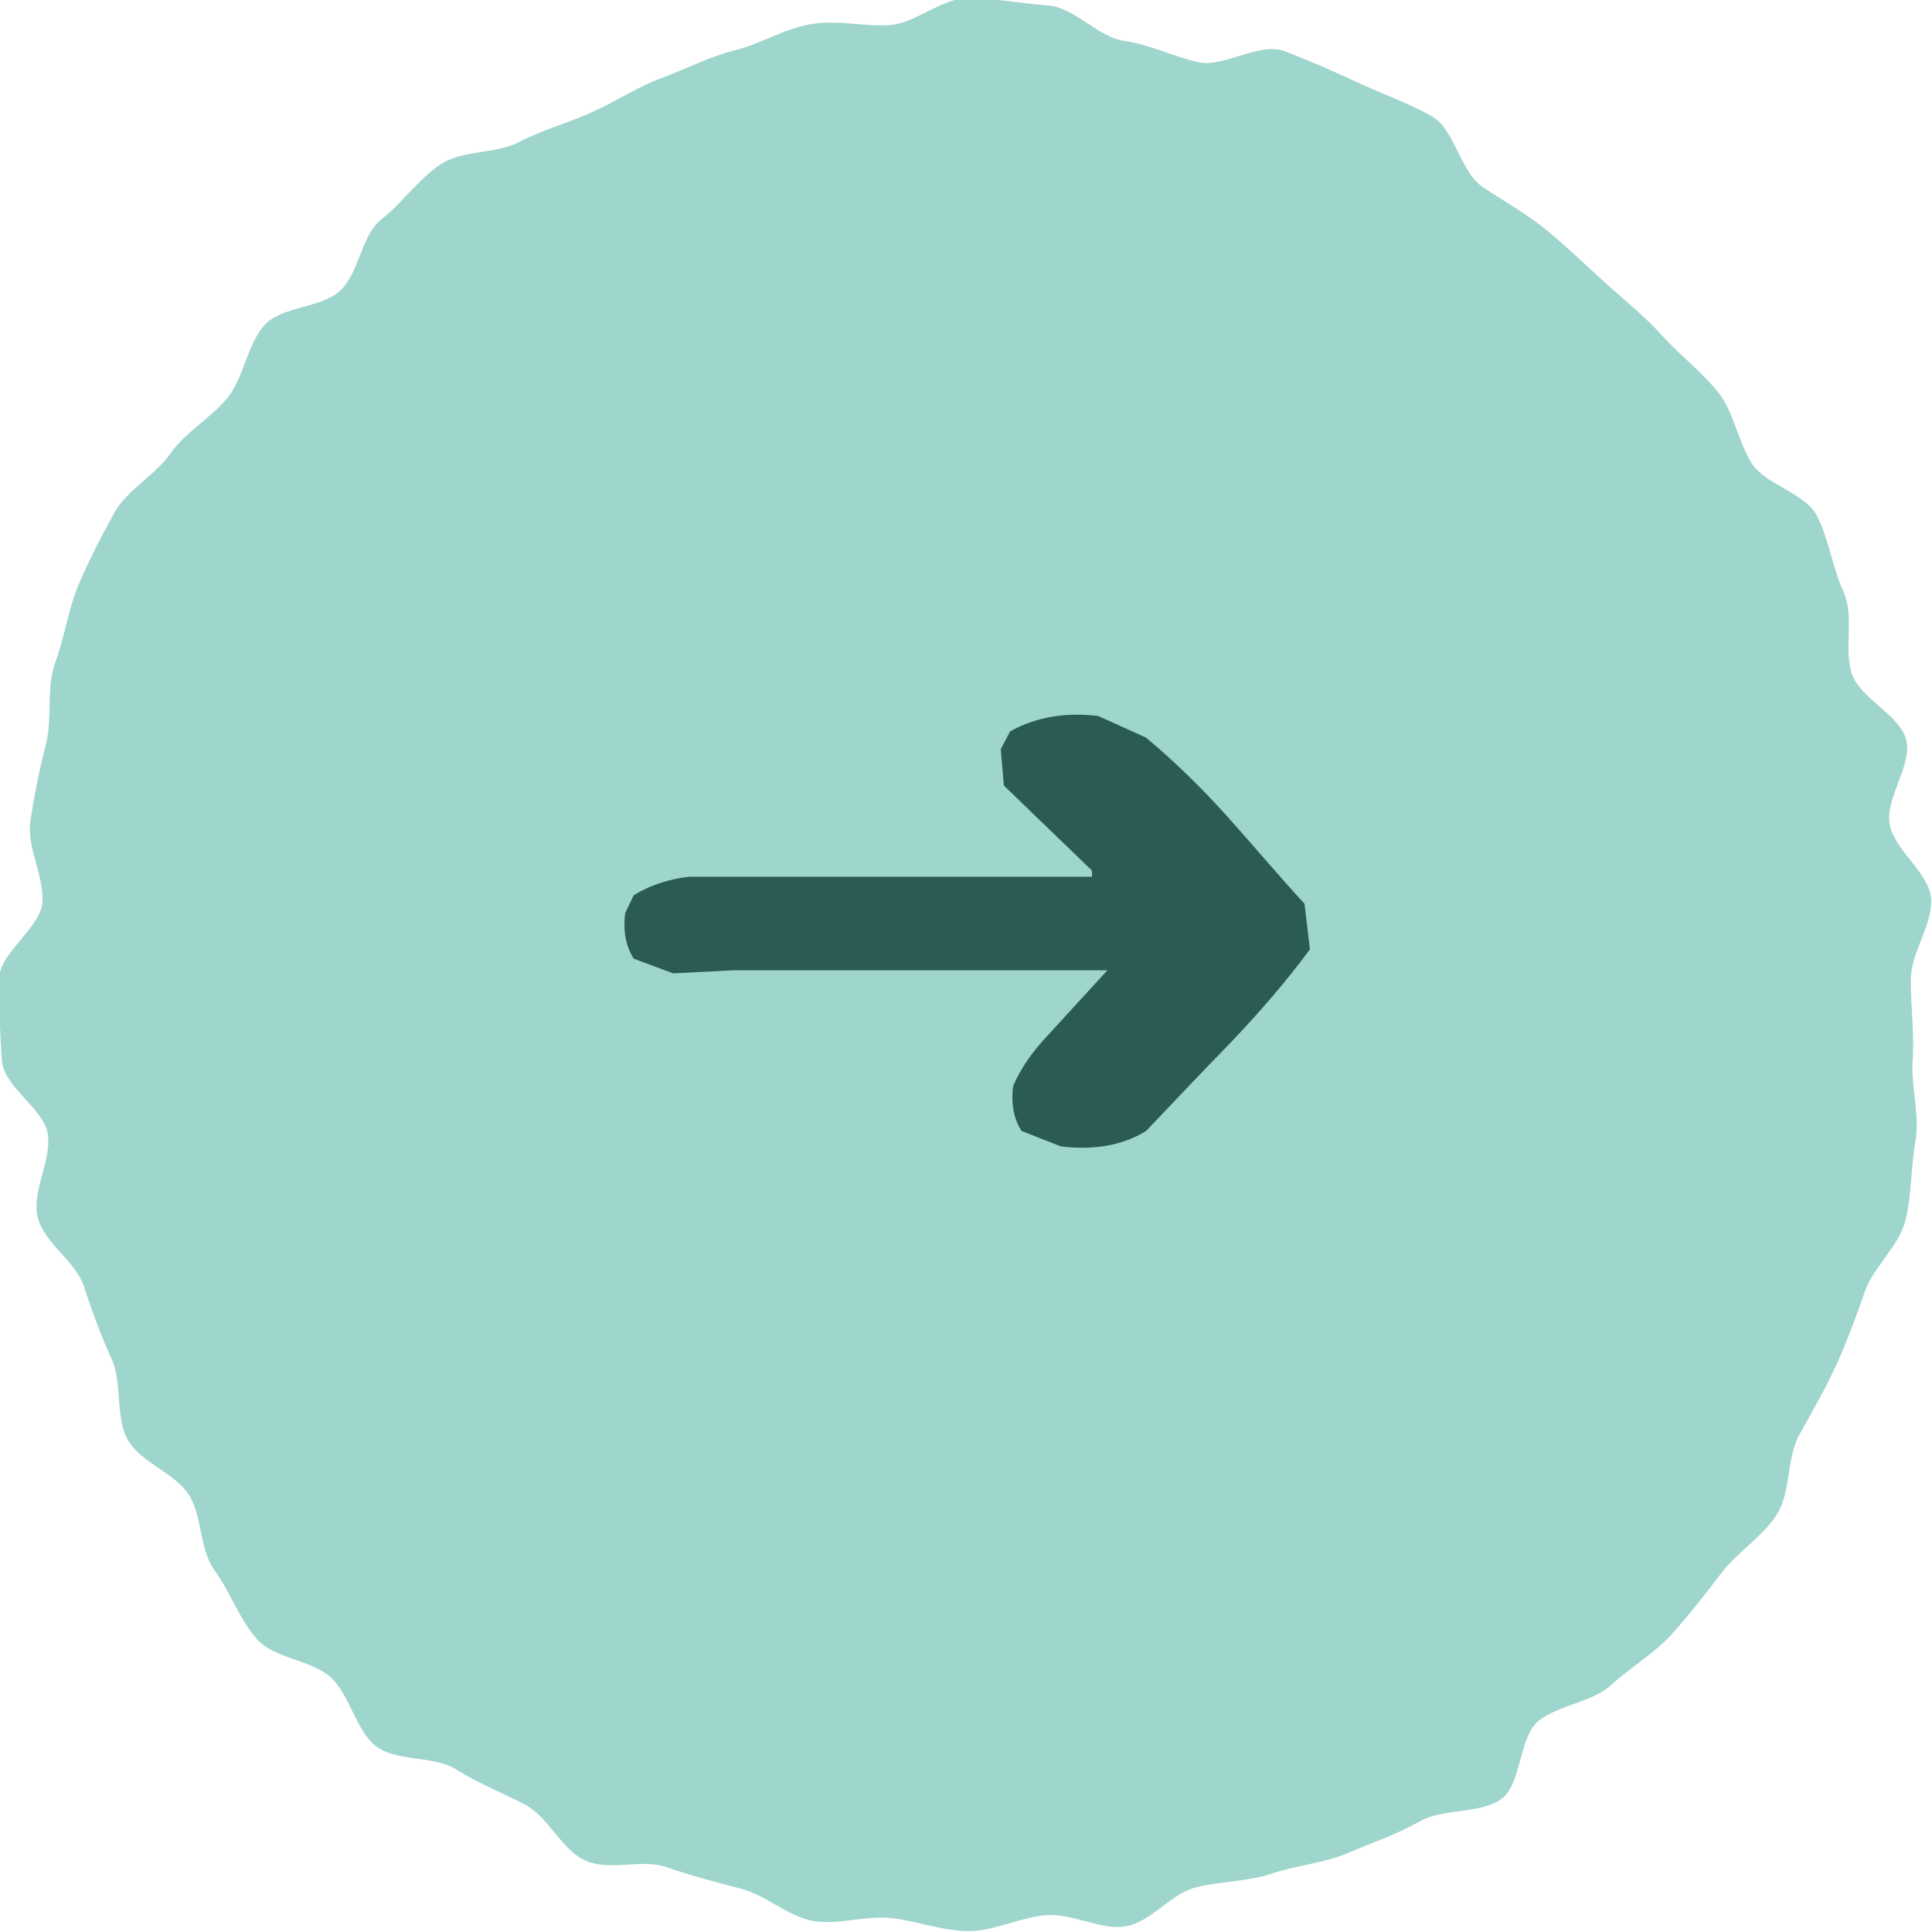
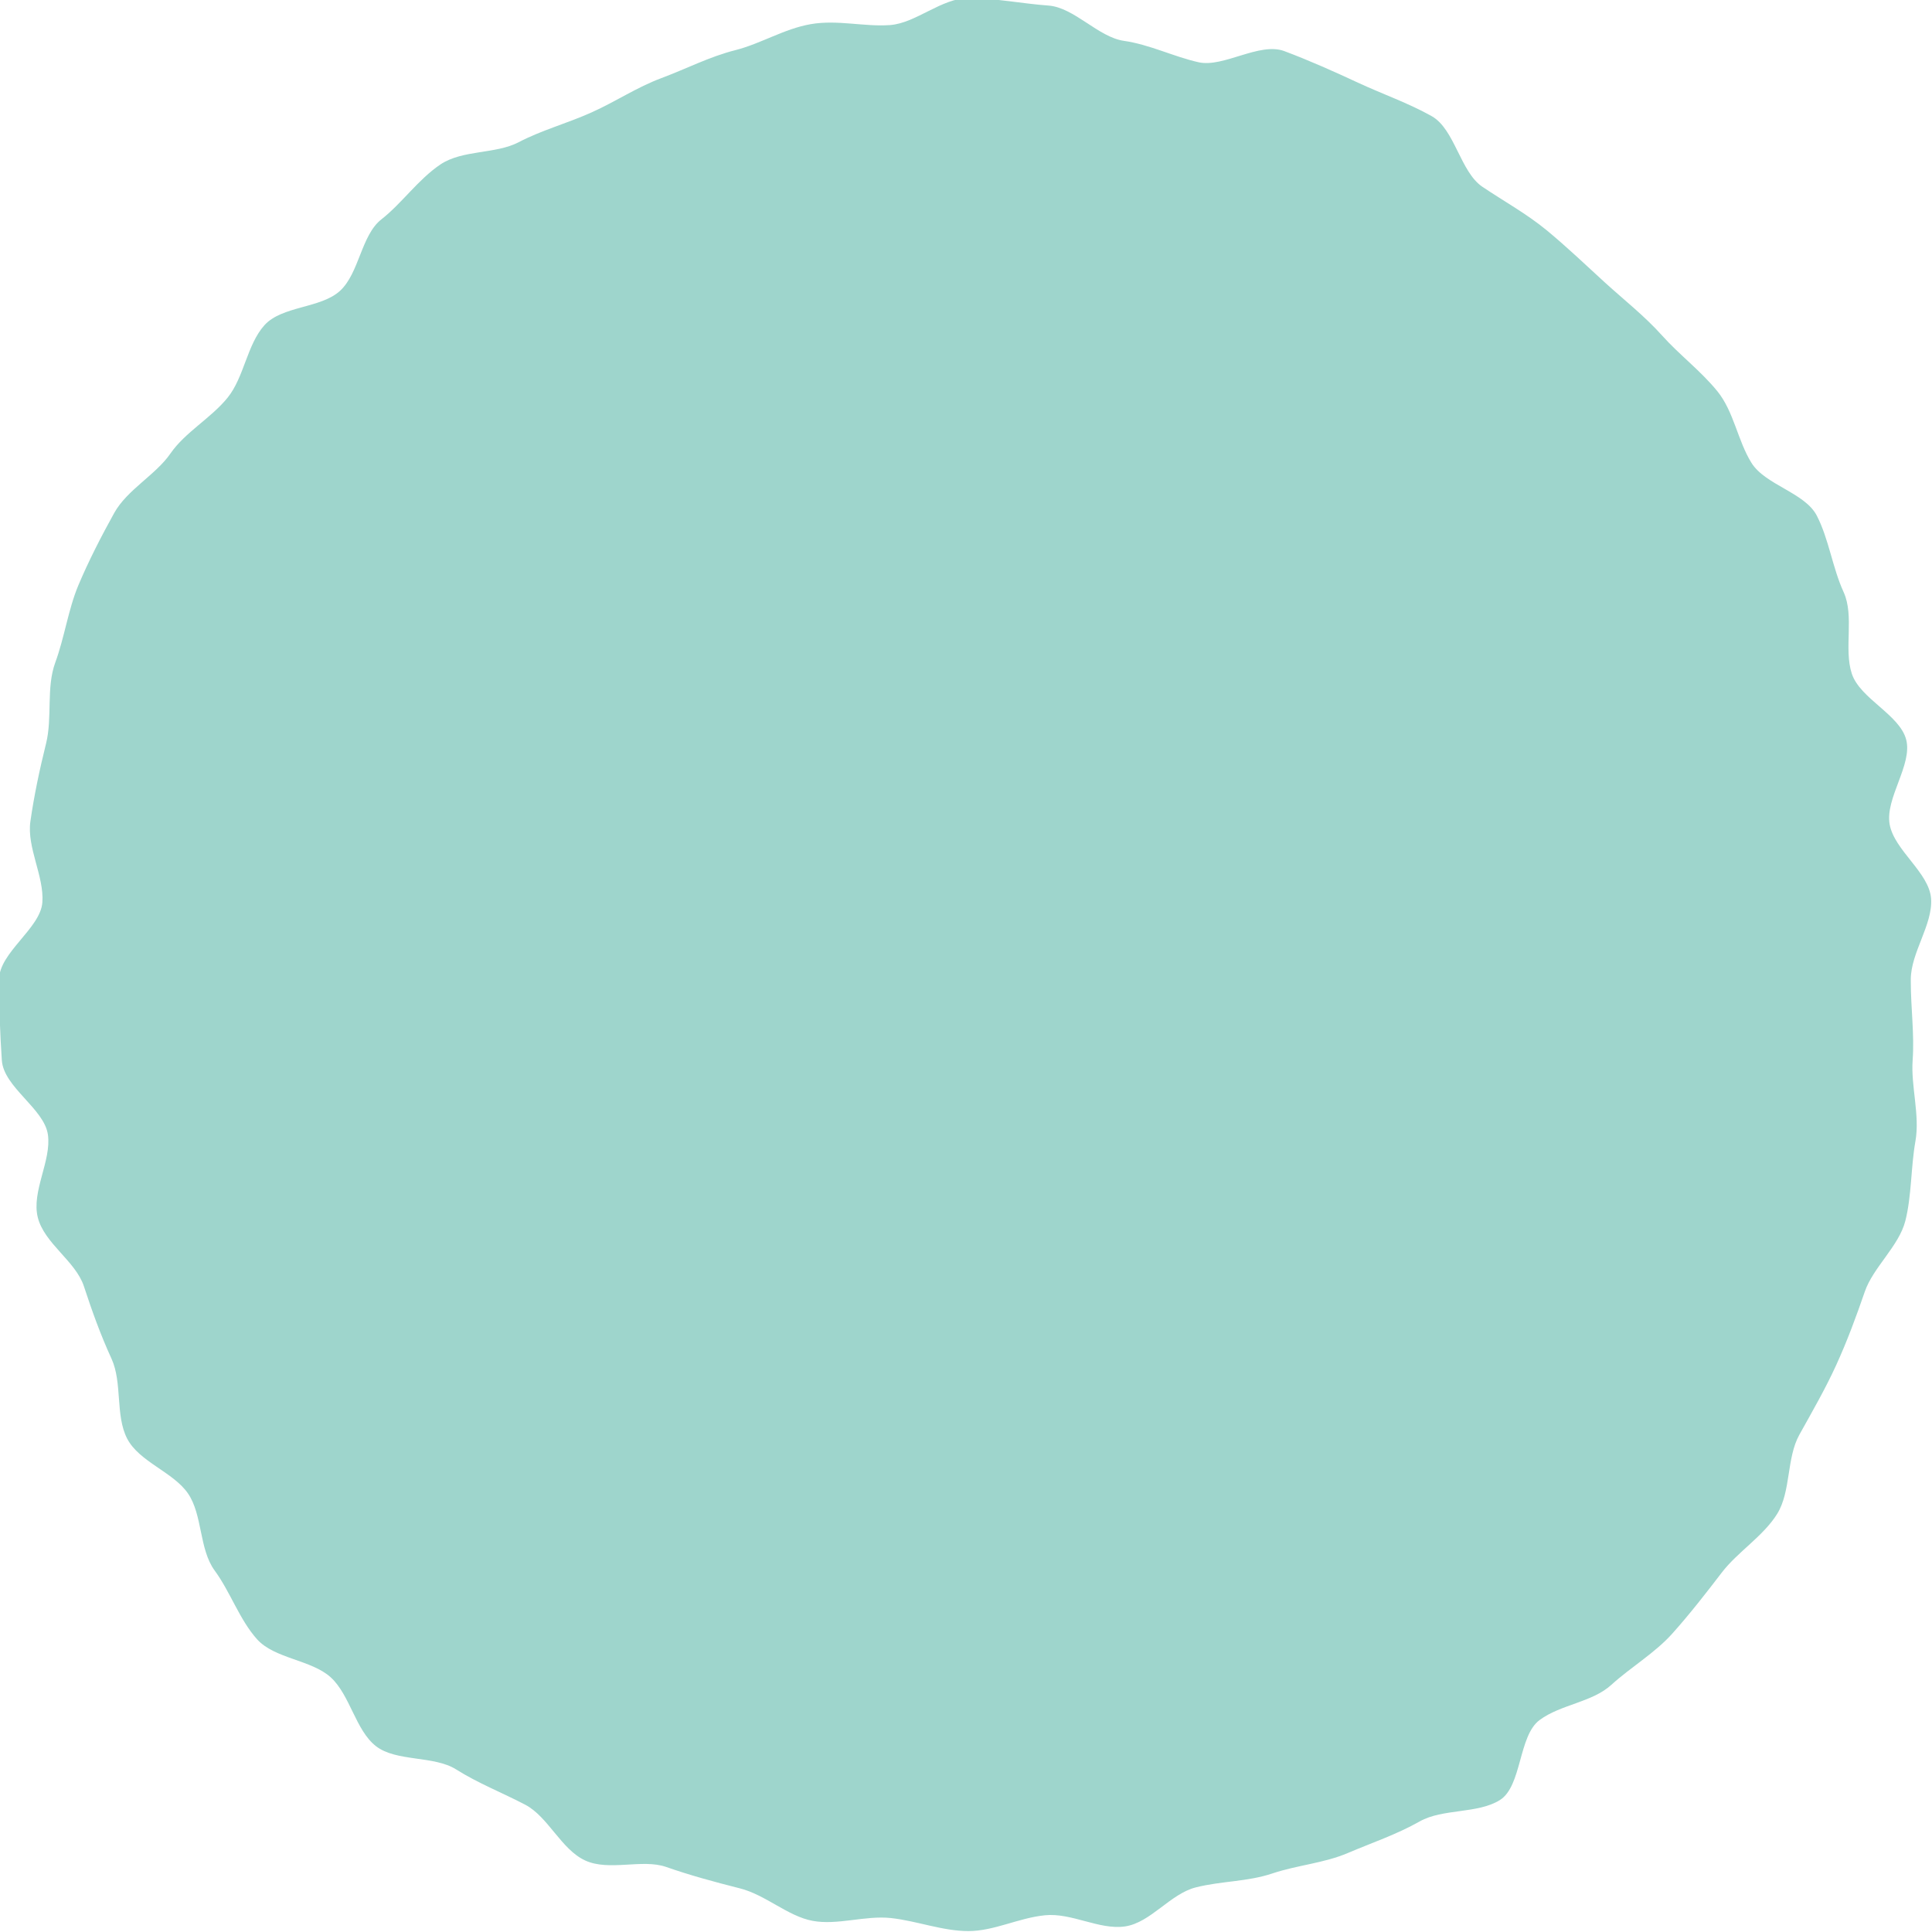
<svg xmlns="http://www.w3.org/2000/svg" width="40" height="40" viewBox="0 0 40 40" fill="none">
  <g clip-path="url(#clip0_2385_25441)">
    <path d="M39.561 20.317C39.561 20.875 39.638 21.414 39.599 21.953C39.561 22.491 39.752 23.088 39.657 23.627C39.561 24.165 39.58 24.762 39.447 25.281C39.313 25.801 38.779 26.243 38.608 26.744C38.436 27.244 38.245 27.763 38.016 28.264C37.787 28.764 37.52 29.226 37.253 29.706C36.986 30.188 37.081 30.88 36.795 31.342C36.509 31.804 35.975 32.131 35.651 32.554C35.327 32.977 34.983 33.42 34.621 33.824C34.258 34.228 33.763 34.517 33.362 34.882C32.961 35.248 32.313 35.286 31.874 35.613C31.435 35.94 31.512 36.979 31.054 37.268C30.596 37.556 29.871 37.441 29.394 37.71C28.918 37.98 28.402 38.153 27.907 38.364C27.411 38.576 26.857 38.615 26.342 38.788C25.827 38.961 25.293 38.942 24.759 39.076C24.225 39.211 23.825 39.807 23.29 39.885C22.756 39.961 22.184 39.596 21.631 39.654C21.078 39.711 20.582 39.981 20.048 39.981C19.514 39.981 18.98 39.769 18.445 39.711C17.911 39.654 17.339 39.865 16.824 39.769C16.309 39.673 15.851 39.23 15.317 39.096C14.783 38.961 14.287 38.826 13.791 38.653C13.295 38.48 12.608 38.749 12.113 38.518C11.617 38.288 11.35 37.614 10.873 37.364C10.396 37.114 9.9 36.922 9.442 36.633C8.984 36.344 8.202 36.479 7.783 36.152C7.363 35.825 7.248 35.094 6.848 34.728C6.447 34.363 5.684 34.343 5.322 33.939C4.959 33.535 4.769 32.958 4.444 32.516C4.12 32.073 4.196 31.361 3.891 30.919C3.586 30.476 2.88 30.265 2.632 29.784C2.384 29.302 2.537 28.629 2.308 28.129C2.079 27.629 1.907 27.148 1.736 26.628C1.564 26.109 0.916 25.743 0.782 25.204C0.649 24.666 1.068 24.031 0.992 23.492C0.916 22.953 0.076 22.511 0.038 21.953C-2.91355e-05 21.395 -0.019 20.837 -0.019 20.279C-0.019 19.721 0.839 19.221 0.877 18.682C0.916 18.143 0.553 17.547 0.629 17.008C0.706 16.469 0.82 15.931 0.954 15.392C1.087 14.853 0.954 14.238 1.144 13.718C1.335 13.199 1.412 12.621 1.621 12.121C1.831 11.621 2.098 11.101 2.365 10.62C2.632 10.139 3.224 9.832 3.529 9.389C3.834 8.947 4.368 8.658 4.711 8.235C5.055 7.811 5.112 7.138 5.474 6.734C5.837 6.33 6.638 6.388 7.039 6.022C7.439 5.656 7.477 4.868 7.897 4.541C8.317 4.213 8.66 3.713 9.118 3.405C9.576 3.098 10.262 3.194 10.739 2.944C11.216 2.694 11.731 2.559 12.246 2.328C12.761 2.097 13.181 1.808 13.696 1.616C14.211 1.424 14.688 1.174 15.222 1.039C15.756 0.904 16.233 0.596 16.786 0.5C17.339 0.404 17.892 0.558 18.426 0.519C18.96 0.481 19.494 -0.039 20.048 -0.039C20.601 -0.039 21.173 0.077 21.707 0.115C22.241 0.154 22.737 0.77 23.271 0.846C23.805 0.923 24.301 1.174 24.816 1.289C25.331 1.404 26.075 0.866 26.59 1.058C27.105 1.251 27.62 1.481 28.116 1.712C28.612 1.943 29.165 2.136 29.642 2.405C30.119 2.674 30.234 3.559 30.691 3.867C31.149 4.175 31.607 4.425 32.027 4.771C32.446 5.118 32.828 5.483 33.228 5.849C33.629 6.214 34.049 6.542 34.411 6.946C34.773 7.35 35.212 7.677 35.556 8.1C35.899 8.523 35.975 9.12 36.261 9.581C36.547 10.043 37.368 10.197 37.616 10.678C37.864 11.159 37.94 11.756 38.169 12.256C38.398 12.756 38.169 13.429 38.34 13.949C38.512 14.468 39.332 14.796 39.466 15.315C39.599 15.834 39.027 16.527 39.123 17.066C39.218 17.605 39.943 18.066 39.981 18.605C40.019 19.144 39.561 19.721 39.561 20.279V20.317Z" fill="#9ED5CC" />
-     <path d="M21.968 23.736L21.152 23.416C20.992 23.176 20.928 22.856 20.976 22.488C21.136 22.104 21.392 21.752 21.712 21.416L22.928 20.088H15.2L13.936 20.152L13.12 19.848C12.96 19.592 12.896 19.288 12.944 18.904L13.12 18.536C13.456 18.328 13.84 18.2 14.272 18.152H22.608V18.024L20.784 16.264L20.72 15.512L20.912 15.144C21.456 14.84 22.064 14.744 22.736 14.824L23.728 15.272C24.32 15.768 24.88 16.312 25.424 16.92C25.968 17.528 26.48 18.136 27.008 18.712L27.12 19.656C26.624 20.328 26.08 20.952 25.504 21.56C24.912 22.168 24.32 22.792 23.728 23.416C23.232 23.72 22.64 23.816 21.968 23.736Z" fill="#2A5B54" />
  </g>
  <defs>
    <clipPath id="clip0_2385_25441">
      <rect width="40" height="40" fill="white" />
    </clipPath>
  </defs>
</svg>